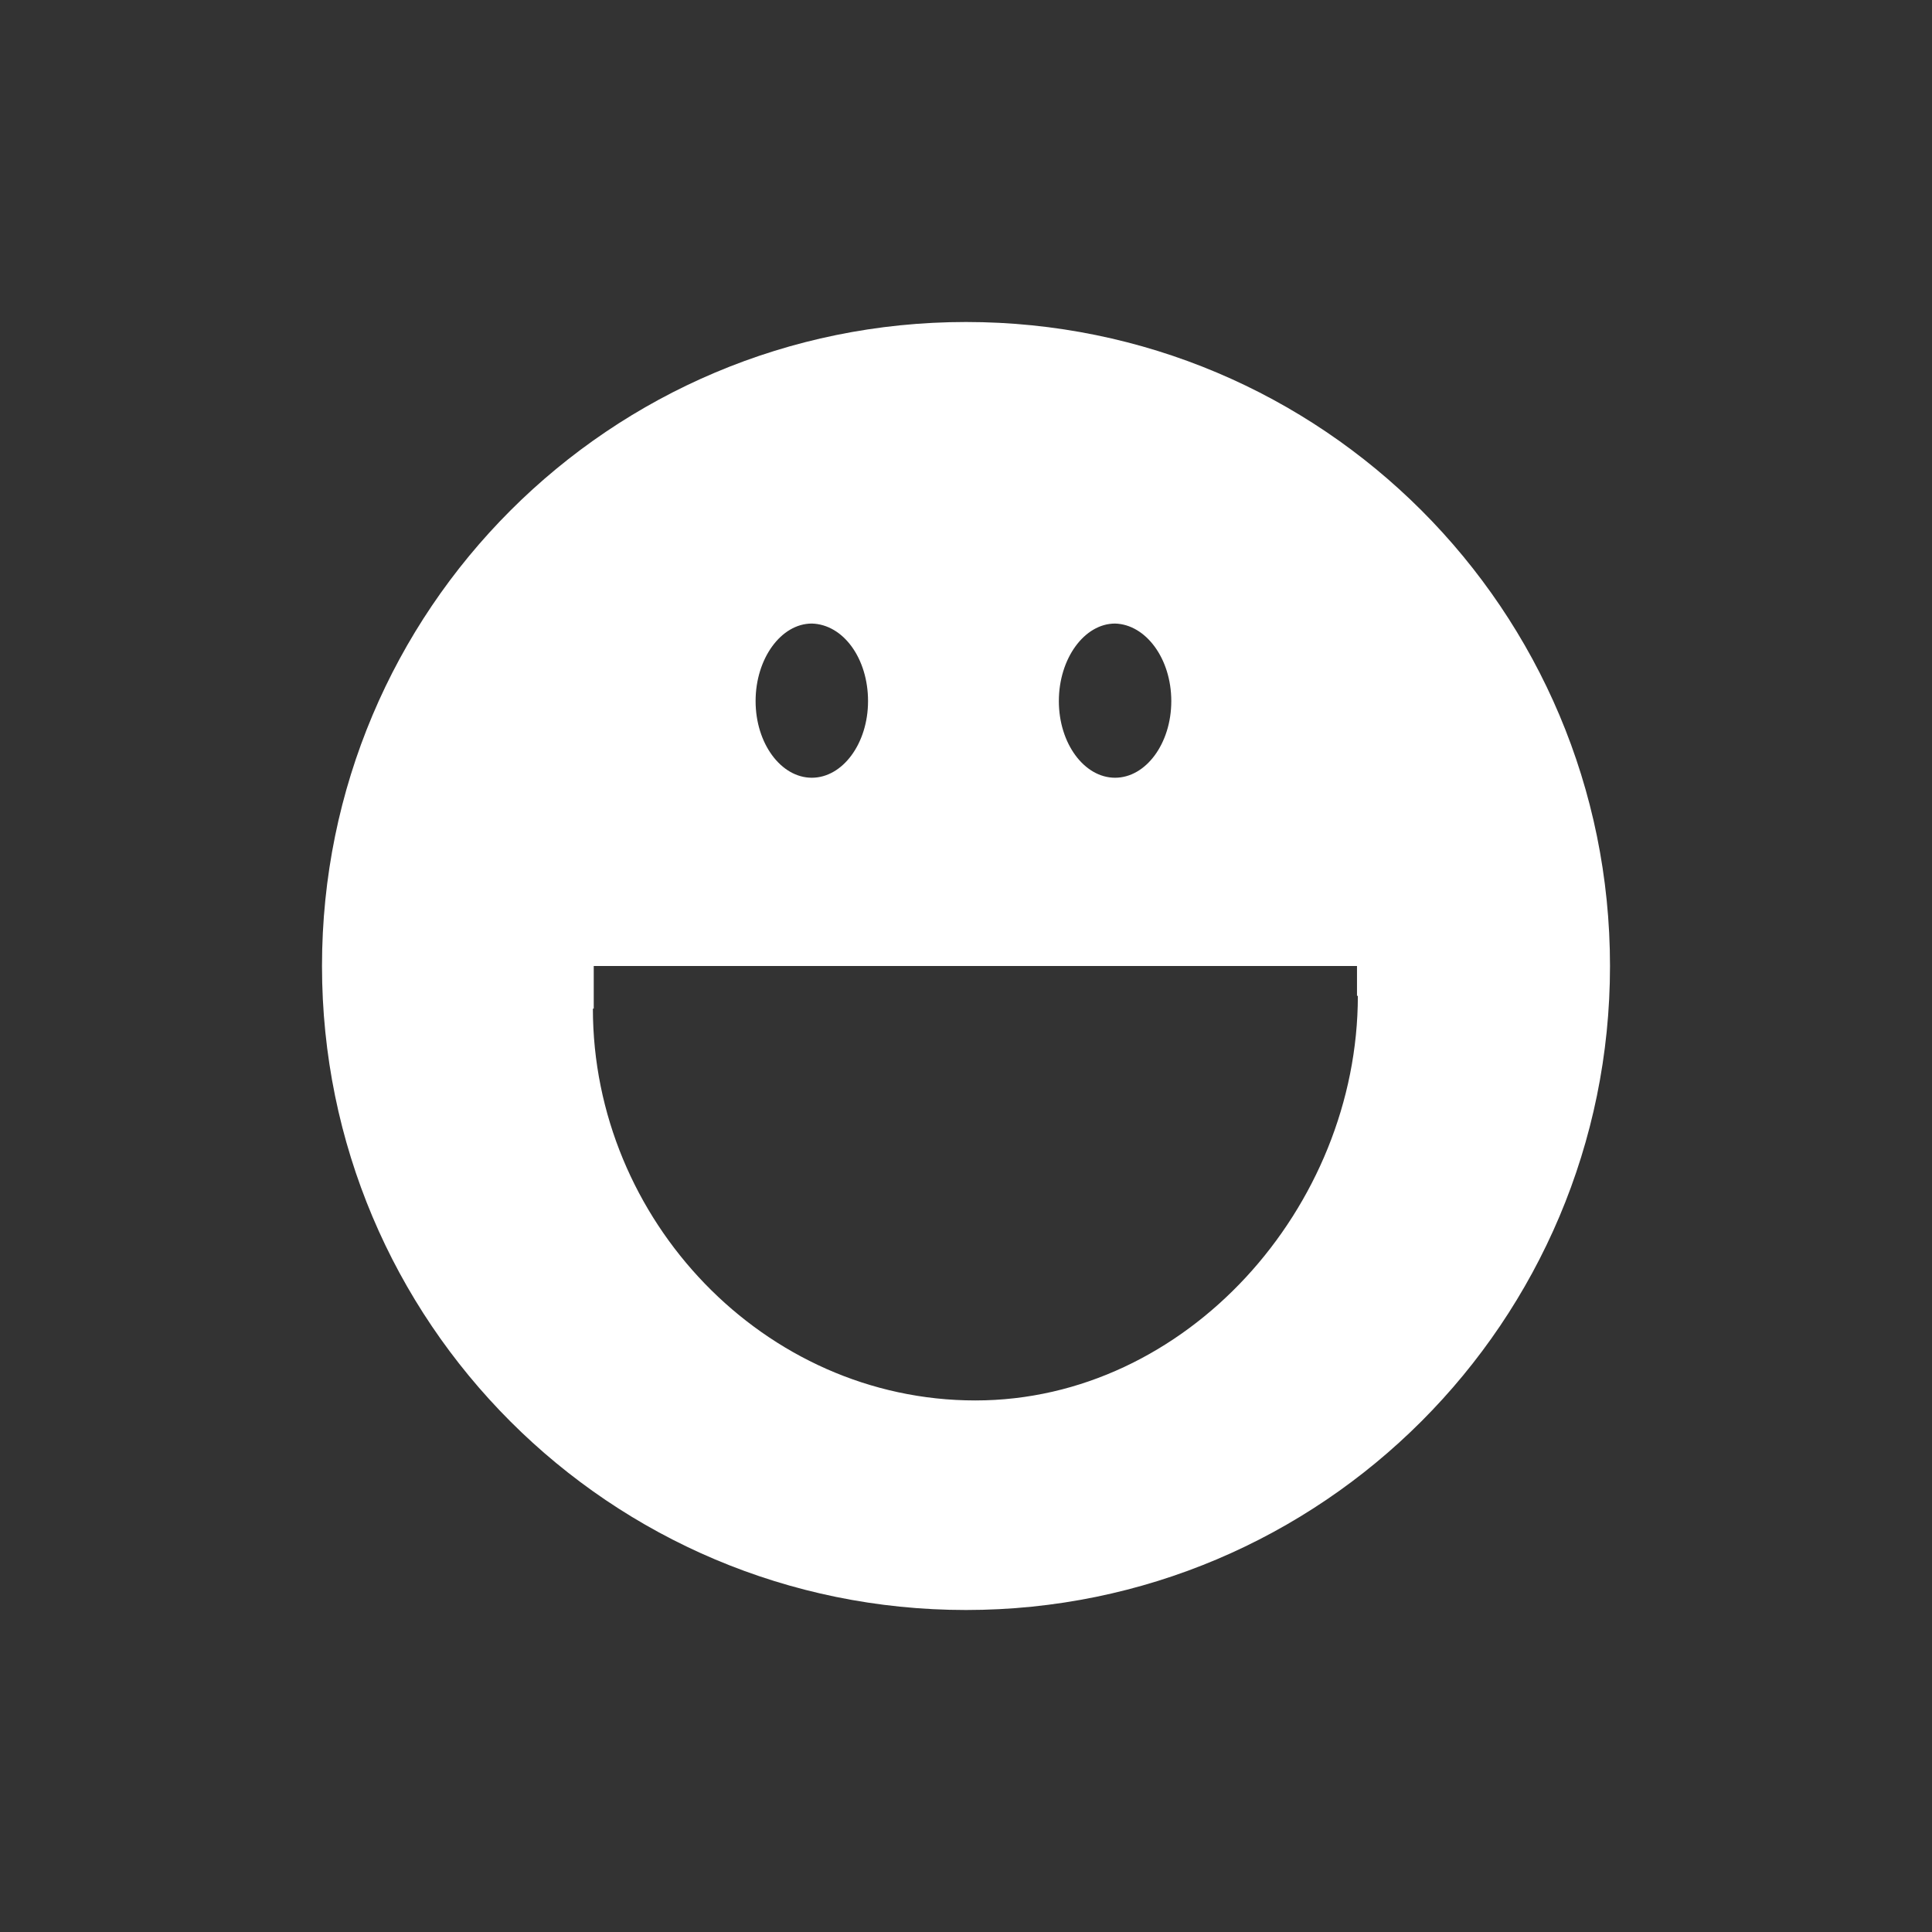
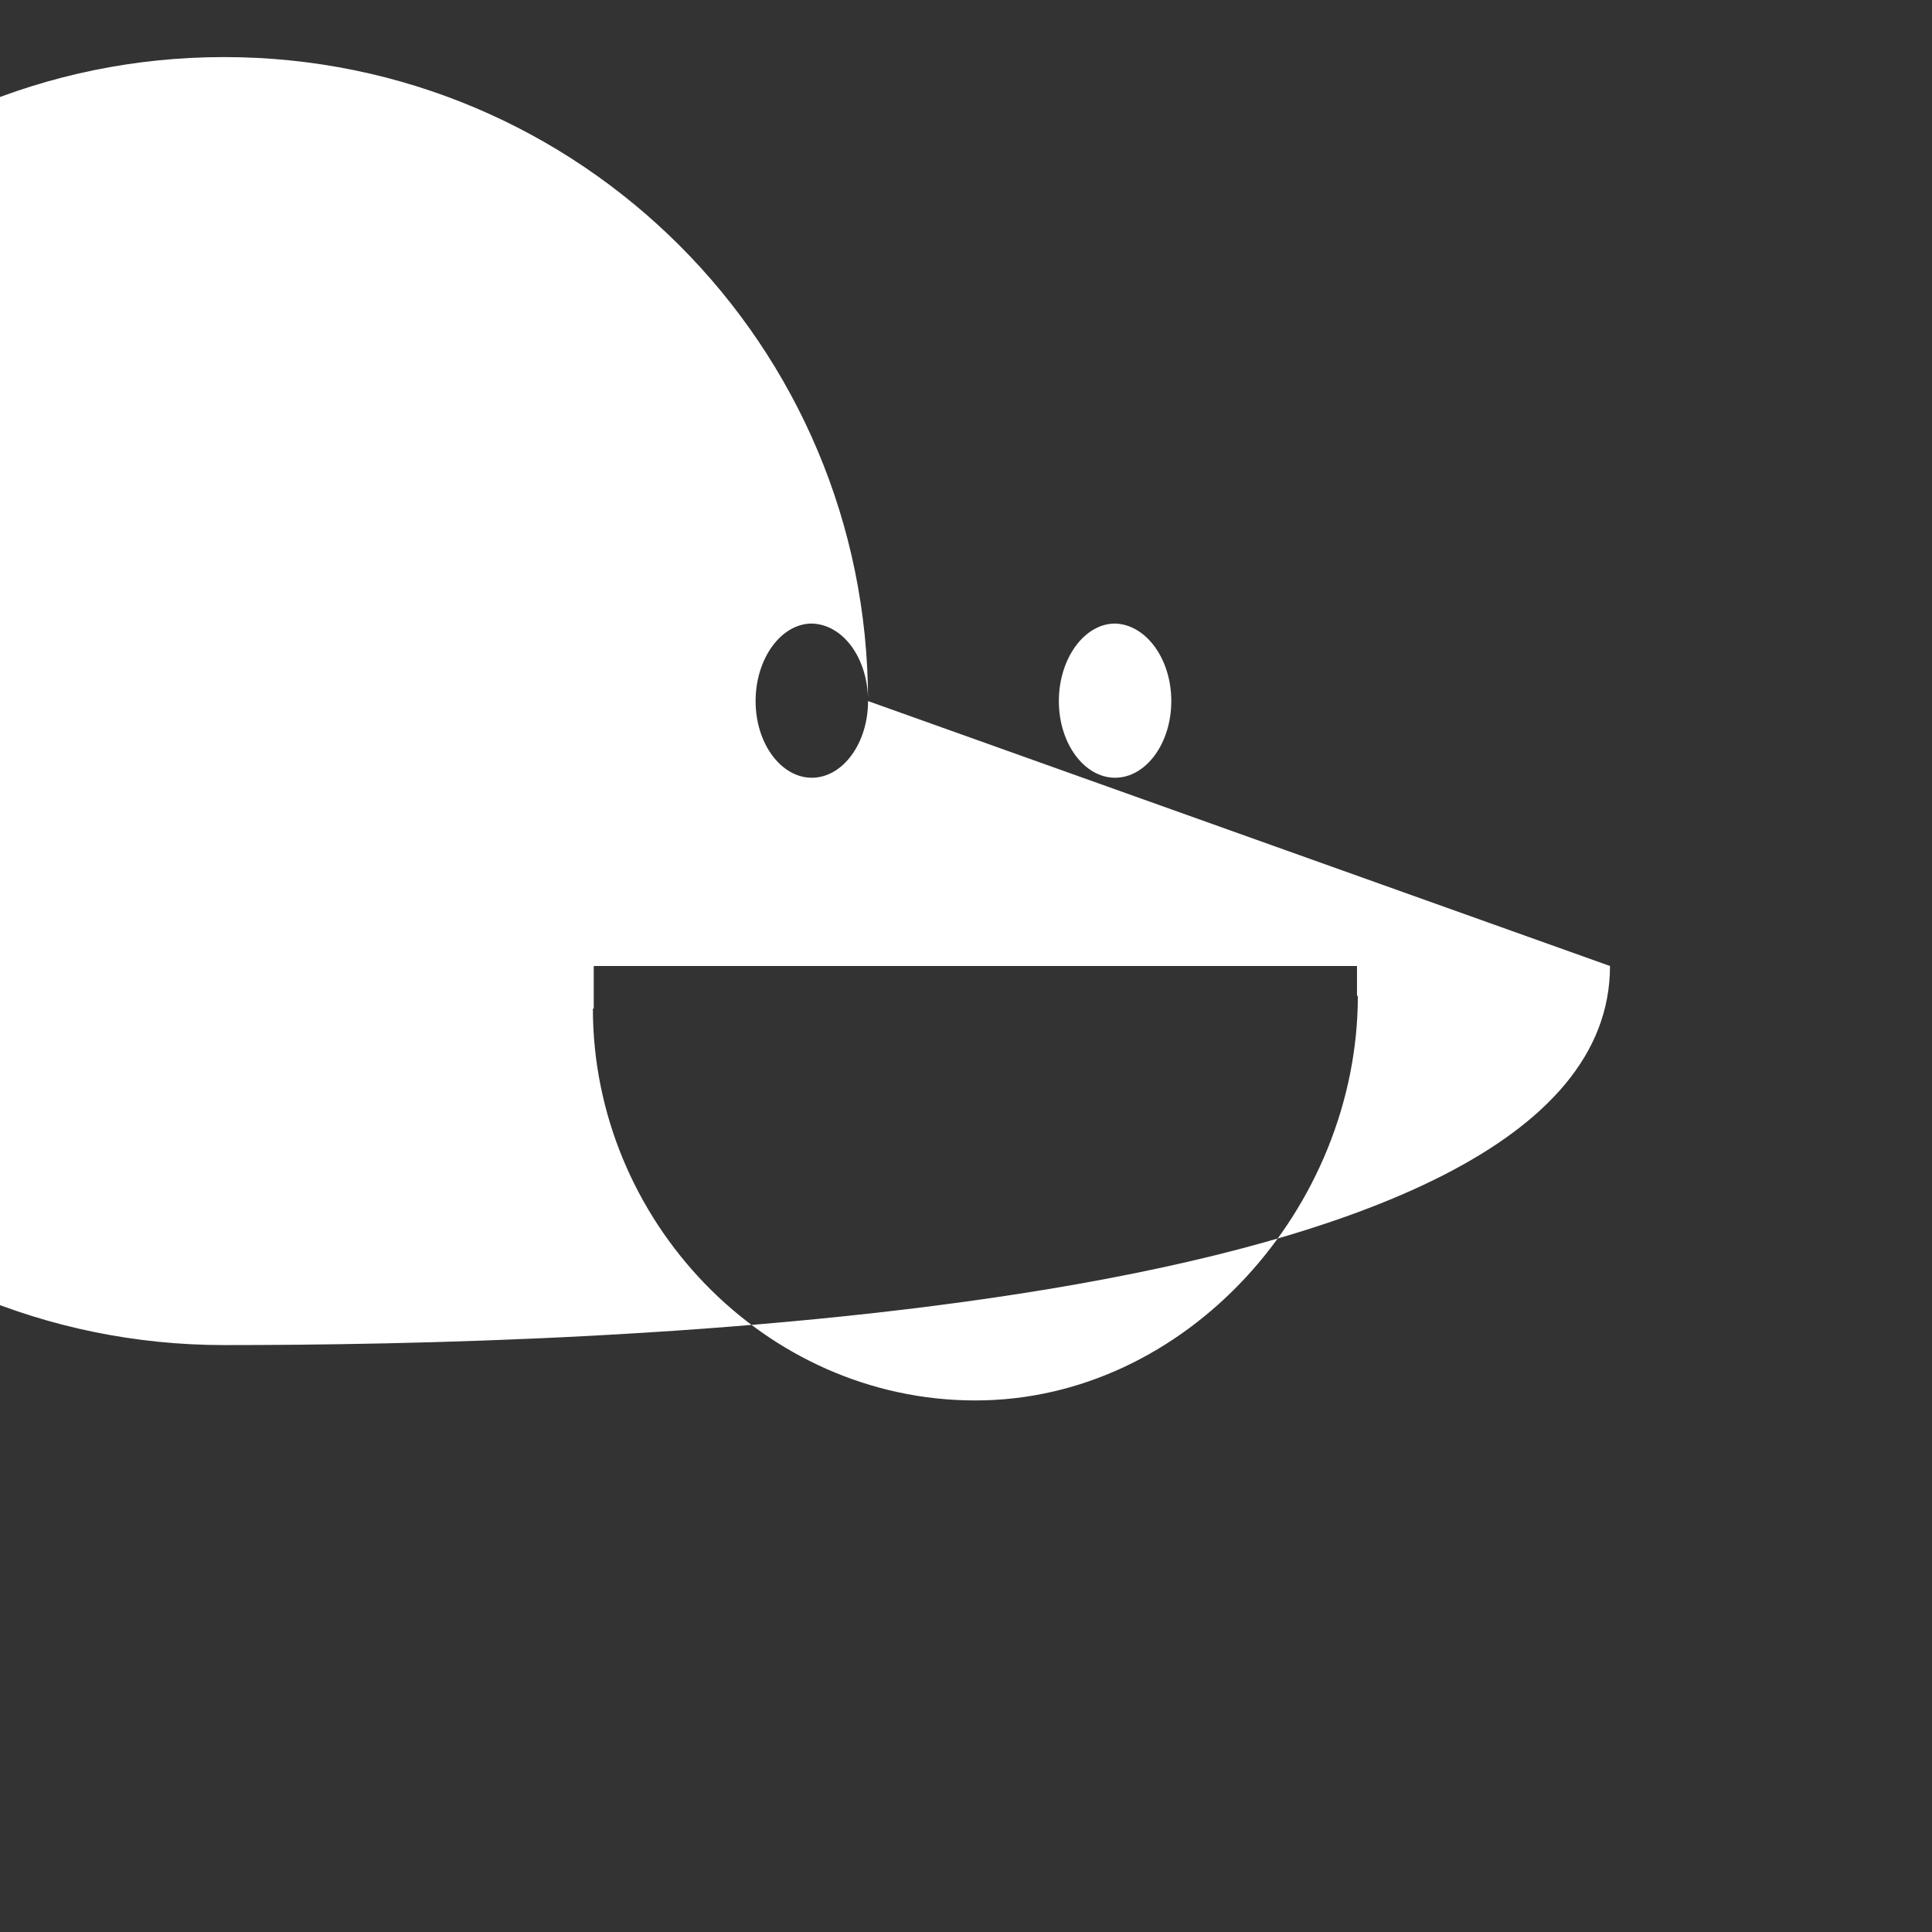
<svg xmlns="http://www.w3.org/2000/svg" version="1.1" id="Ebene_1" x="0px" y="0px" viewBox="0 0 22.68 22.68" style="enable-background:new 0 0 22.68 22.68;" xml:space="preserve">
  <rect x="0" y="0" width="22.68" height="22.68" fill="#333333" stroke="none" />
  <style type="text/css">
	.st0{fill:#FFFFFF;}
</style>
  <g>
-     <path class="st0" d="M15.94,11.69c0,2.48-2.01,4.75-4.49,4.75s-4.49-2.12-4.49-4.6h0.01v-0.5h8.96v0.35H15.94z M13.75,8.23   c0,0.5-0.3,0.9-0.66,0.9c-0.36,0-0.66-0.4-0.66-0.9s0.3-0.91,0.66-0.91C13.45,7.33,13.75,7.73,13.75,8.23 M10.19,8.23   c0,0.5-0.3,0.9-0.66,0.9c-0.36,0-0.66-0.4-0.66-0.9s0.3-0.91,0.66-0.91C9.9,7.33,10.19,7.73,10.19,8.23 M18.9,11.34   c0-4.18-3.38-7.56-7.56-7.56s-7.56,3.38-7.56,7.56s3.38,7.56,7.56,7.56S18.9,15.51,18.9,11.34" />
+     <path class="st0" d="M15.94,11.69c0,2.48-2.01,4.75-4.49,4.75s-4.49-2.12-4.49-4.6h0.01v-0.5h8.96v0.35H15.94z M13.75,8.23   c0,0.5-0.3,0.9-0.66,0.9c-0.36,0-0.66-0.4-0.66-0.9s0.3-0.91,0.66-0.91C13.45,7.33,13.75,7.73,13.75,8.23 M10.19,8.23   c0,0.5-0.3,0.9-0.66,0.9c-0.36,0-0.66-0.4-0.66-0.9s0.3-0.91,0.66-0.91C9.9,7.33,10.19,7.73,10.19,8.23 c0-4.18-3.38-7.56-7.56-7.56s-7.56,3.38-7.56,7.56s3.38,7.56,7.56,7.56S18.9,15.51,18.9,11.34" />
  </g>
</svg>